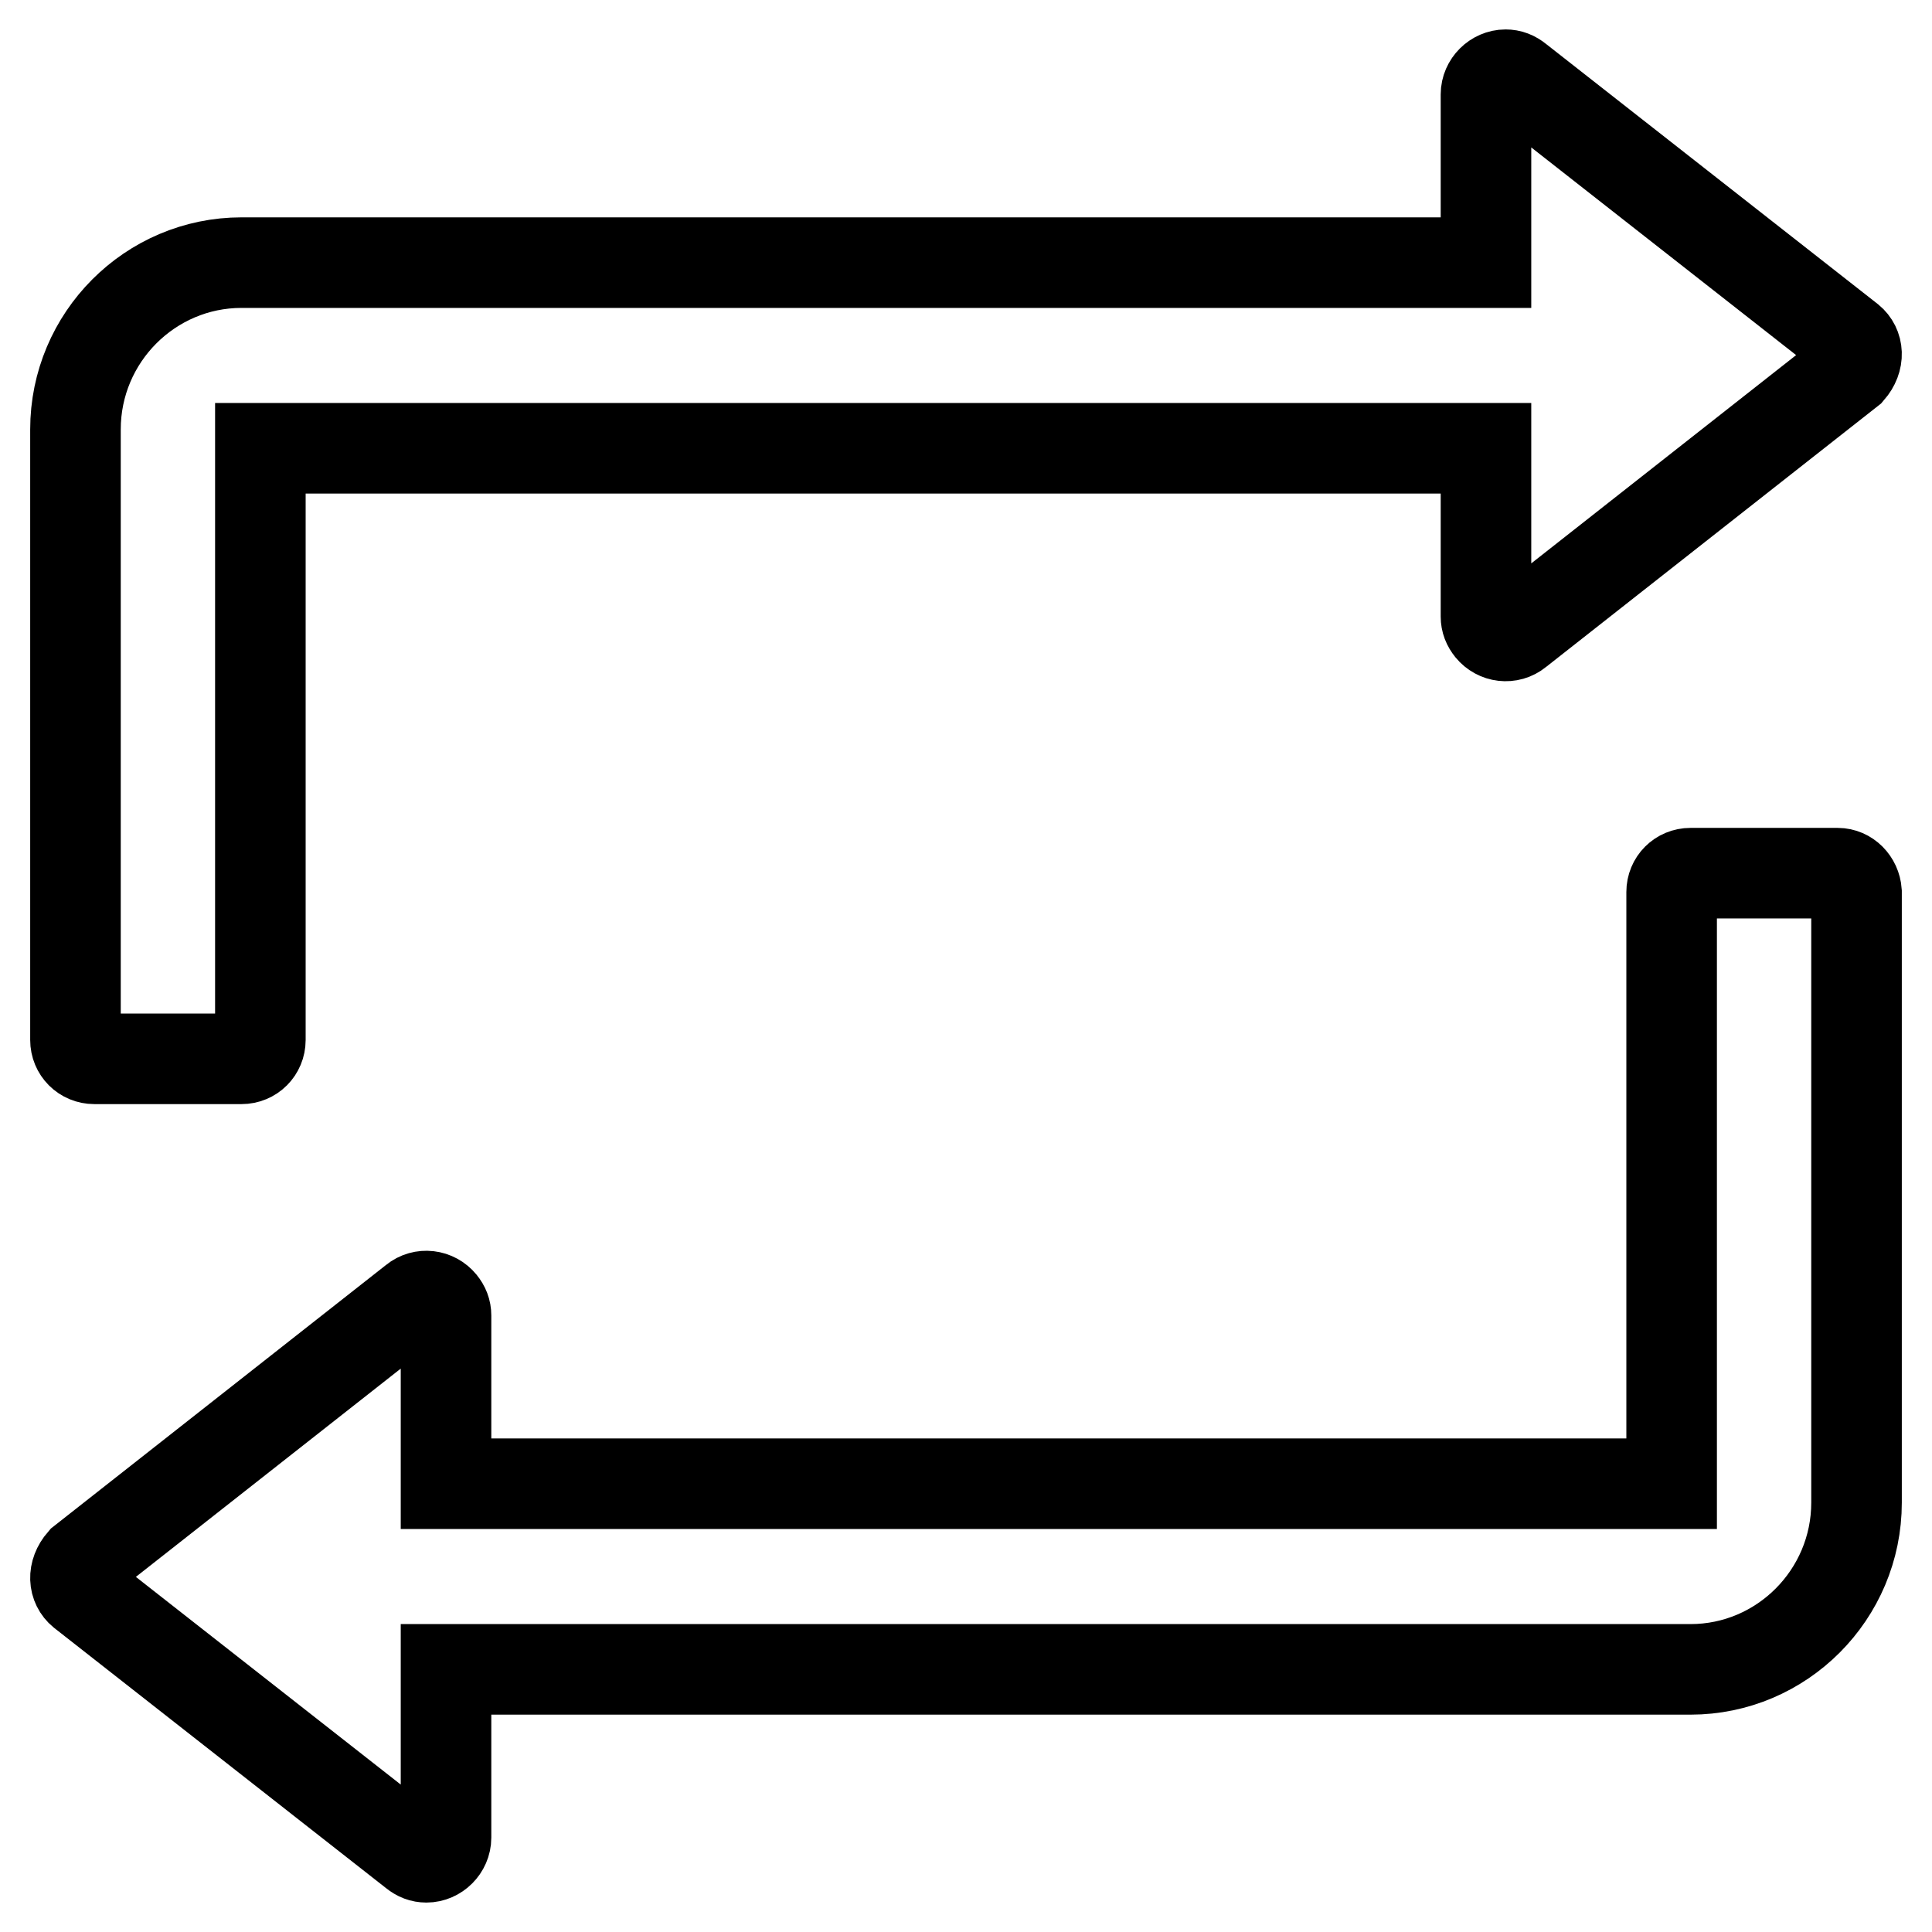
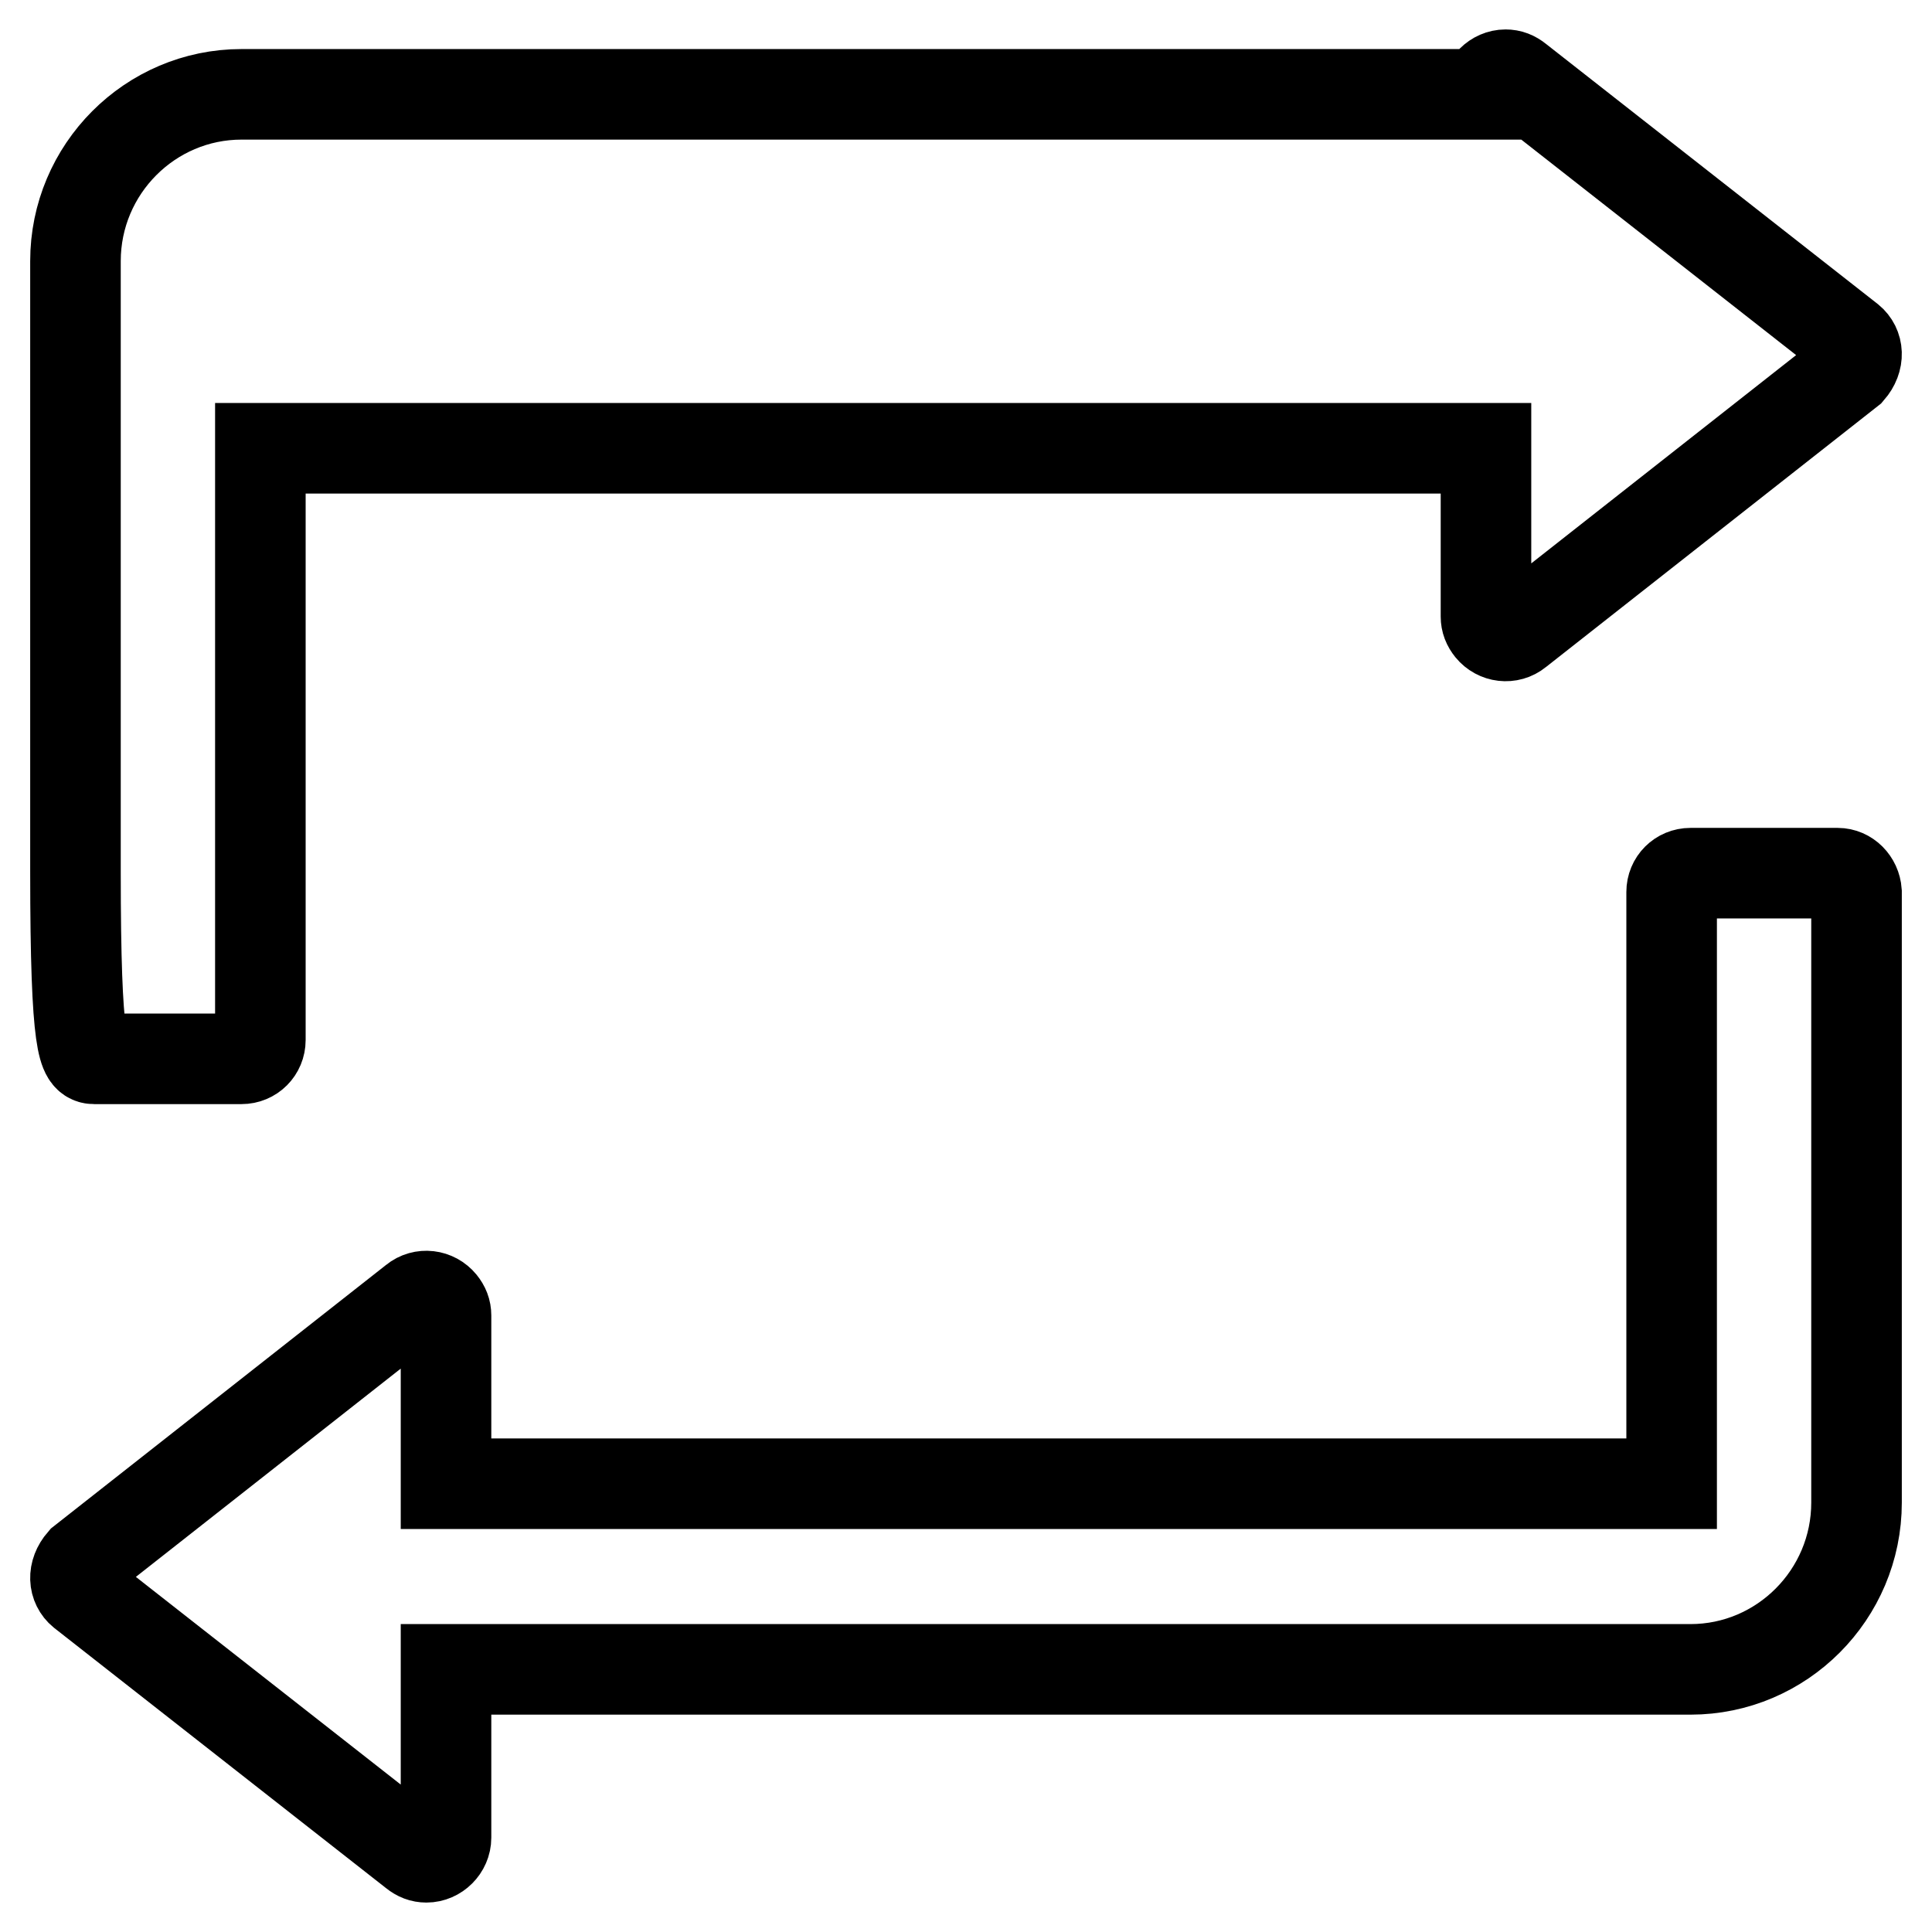
<svg xmlns="http://www.w3.org/2000/svg" version="1.1" x="0px" y="0px" viewBox="0 0 256 256" enable-background="new 0 0 256 256" xml:space="preserve">
  <g>
-     <path stroke-width="12" fill-opacity="0" stroke="#000000" d="M12.5,140.3H32c1.4,0,2.5-1.1,2.5-2.5V59.4h162.4v22.3c0,0.6,0.2,1.1,0.6,1.6c0.9,1.1,2.5,1.3,3.6,0.4 l44-34.6c1.3-1.5,1.1-3.2,0-4.1l-44-34.5c-0.5-0.4-1-0.6-1.6-0.6c-1.4,0-2.6,1.2-2.6,2.6v22.3H32c-12.1,0-22,9.9-22,22.1v80.9 C10,139.2,11.1,140.3,12.5,140.3z M243.5,115.7h-19.5c-1.4,0-2.5,1.1-2.5,2.5v78.4H59.1v-22.3c0-0.6-0.2-1.1-0.6-1.6 c-0.9-1.1-2.5-1.3-3.6-0.4l-44,34.6c-1.3,1.5-1.1,3.2,0,4.1l44,34.5c0.5,0.4,1,0.6,1.6,0.6c1.4,0,2.6-1.2,2.6-2.6v-22.3H224 c12.1,0,22-9.9,22-22.1v-80.9C245.9,116.8,244.8,115.7,243.5,115.7z" />
+     <path stroke-width="12" fill-opacity="0" stroke="#000000" d="M12.5,140.3H32c1.4,0,2.5-1.1,2.5-2.5V59.4h162.4v22.3c0,0.6,0.2,1.1,0.6,1.6c0.9,1.1,2.5,1.3,3.6,0.4 l44-34.6c1.3-1.5,1.1-3.2,0-4.1l-44-34.5c-0.5-0.4-1-0.6-1.6-0.6c-1.4,0-2.6,1.2-2.6,2.6H32c-12.1,0-22,9.9-22,22.1v80.9 C10,139.2,11.1,140.3,12.5,140.3z M243.5,115.7h-19.5c-1.4,0-2.5,1.1-2.5,2.5v78.4H59.1v-22.3c0-0.6-0.2-1.1-0.6-1.6 c-0.9-1.1-2.5-1.3-3.6-0.4l-44,34.6c-1.3,1.5-1.1,3.2,0,4.1l44,34.5c0.5,0.4,1,0.6,1.6,0.6c1.4,0,2.6-1.2,2.6-2.6v-22.3H224 c12.1,0,22-9.9,22-22.1v-80.9C245.9,116.8,244.8,115.7,243.5,115.7z" />
  </g>
</svg>